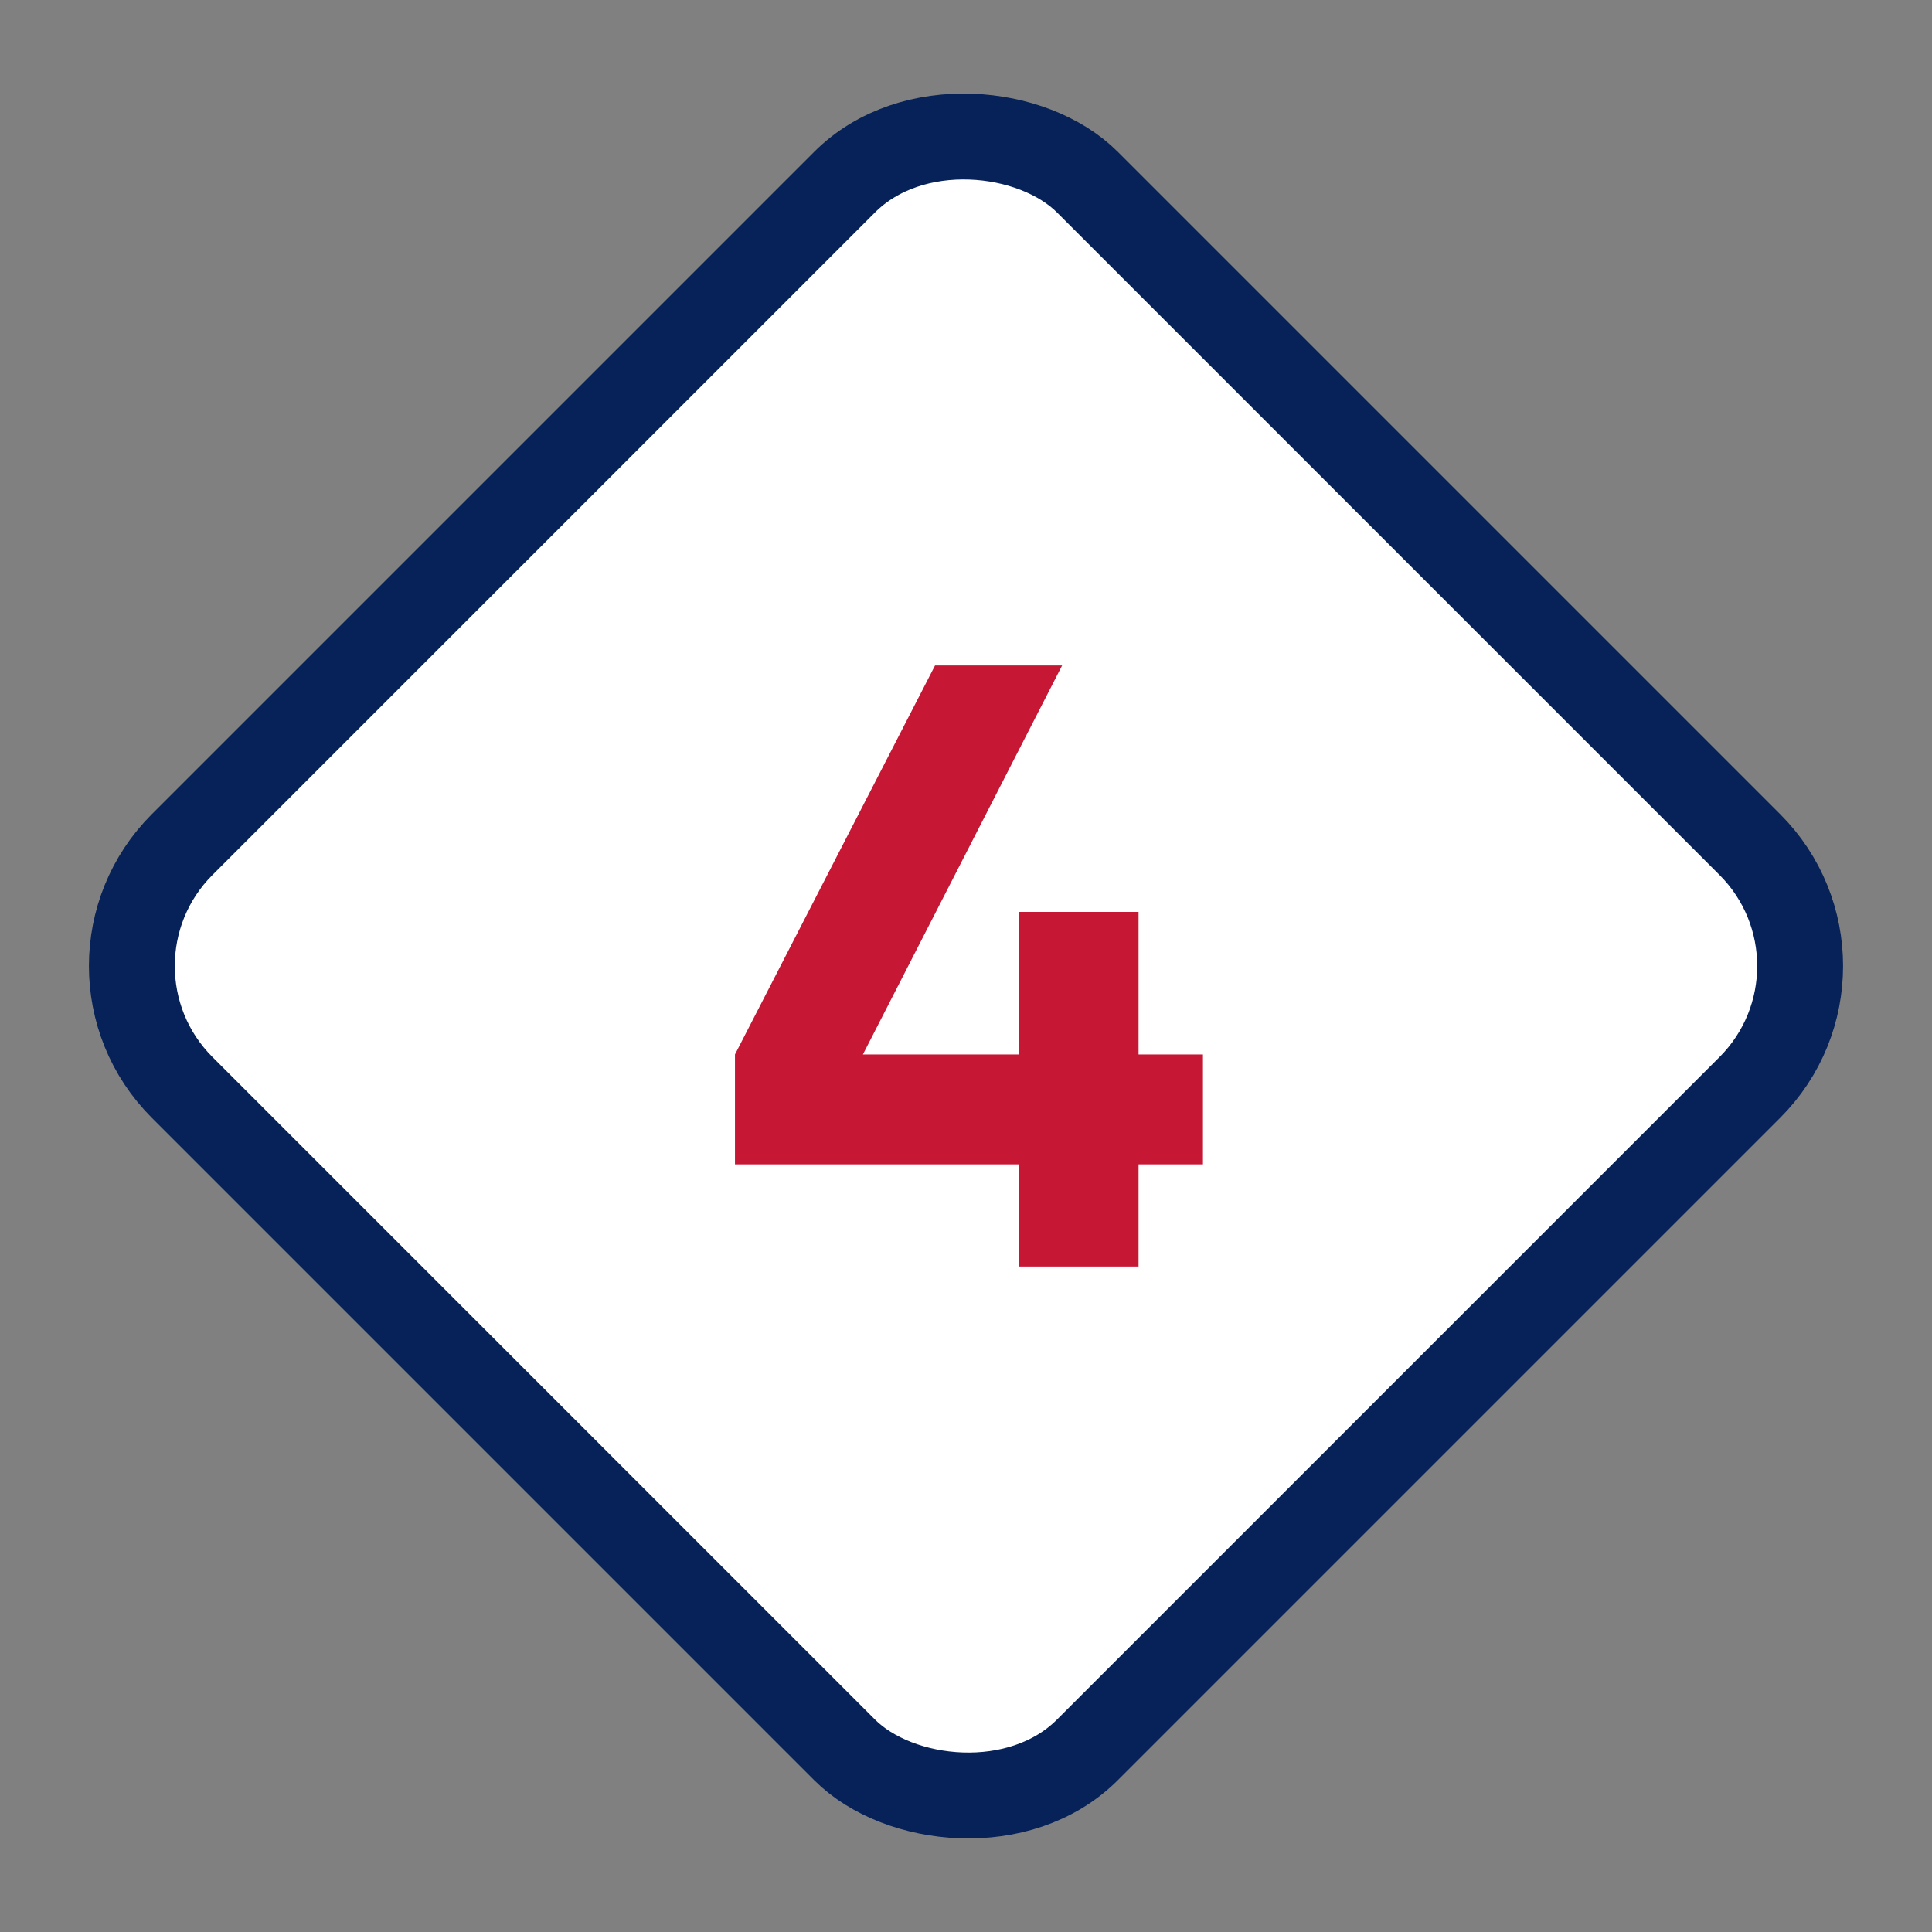
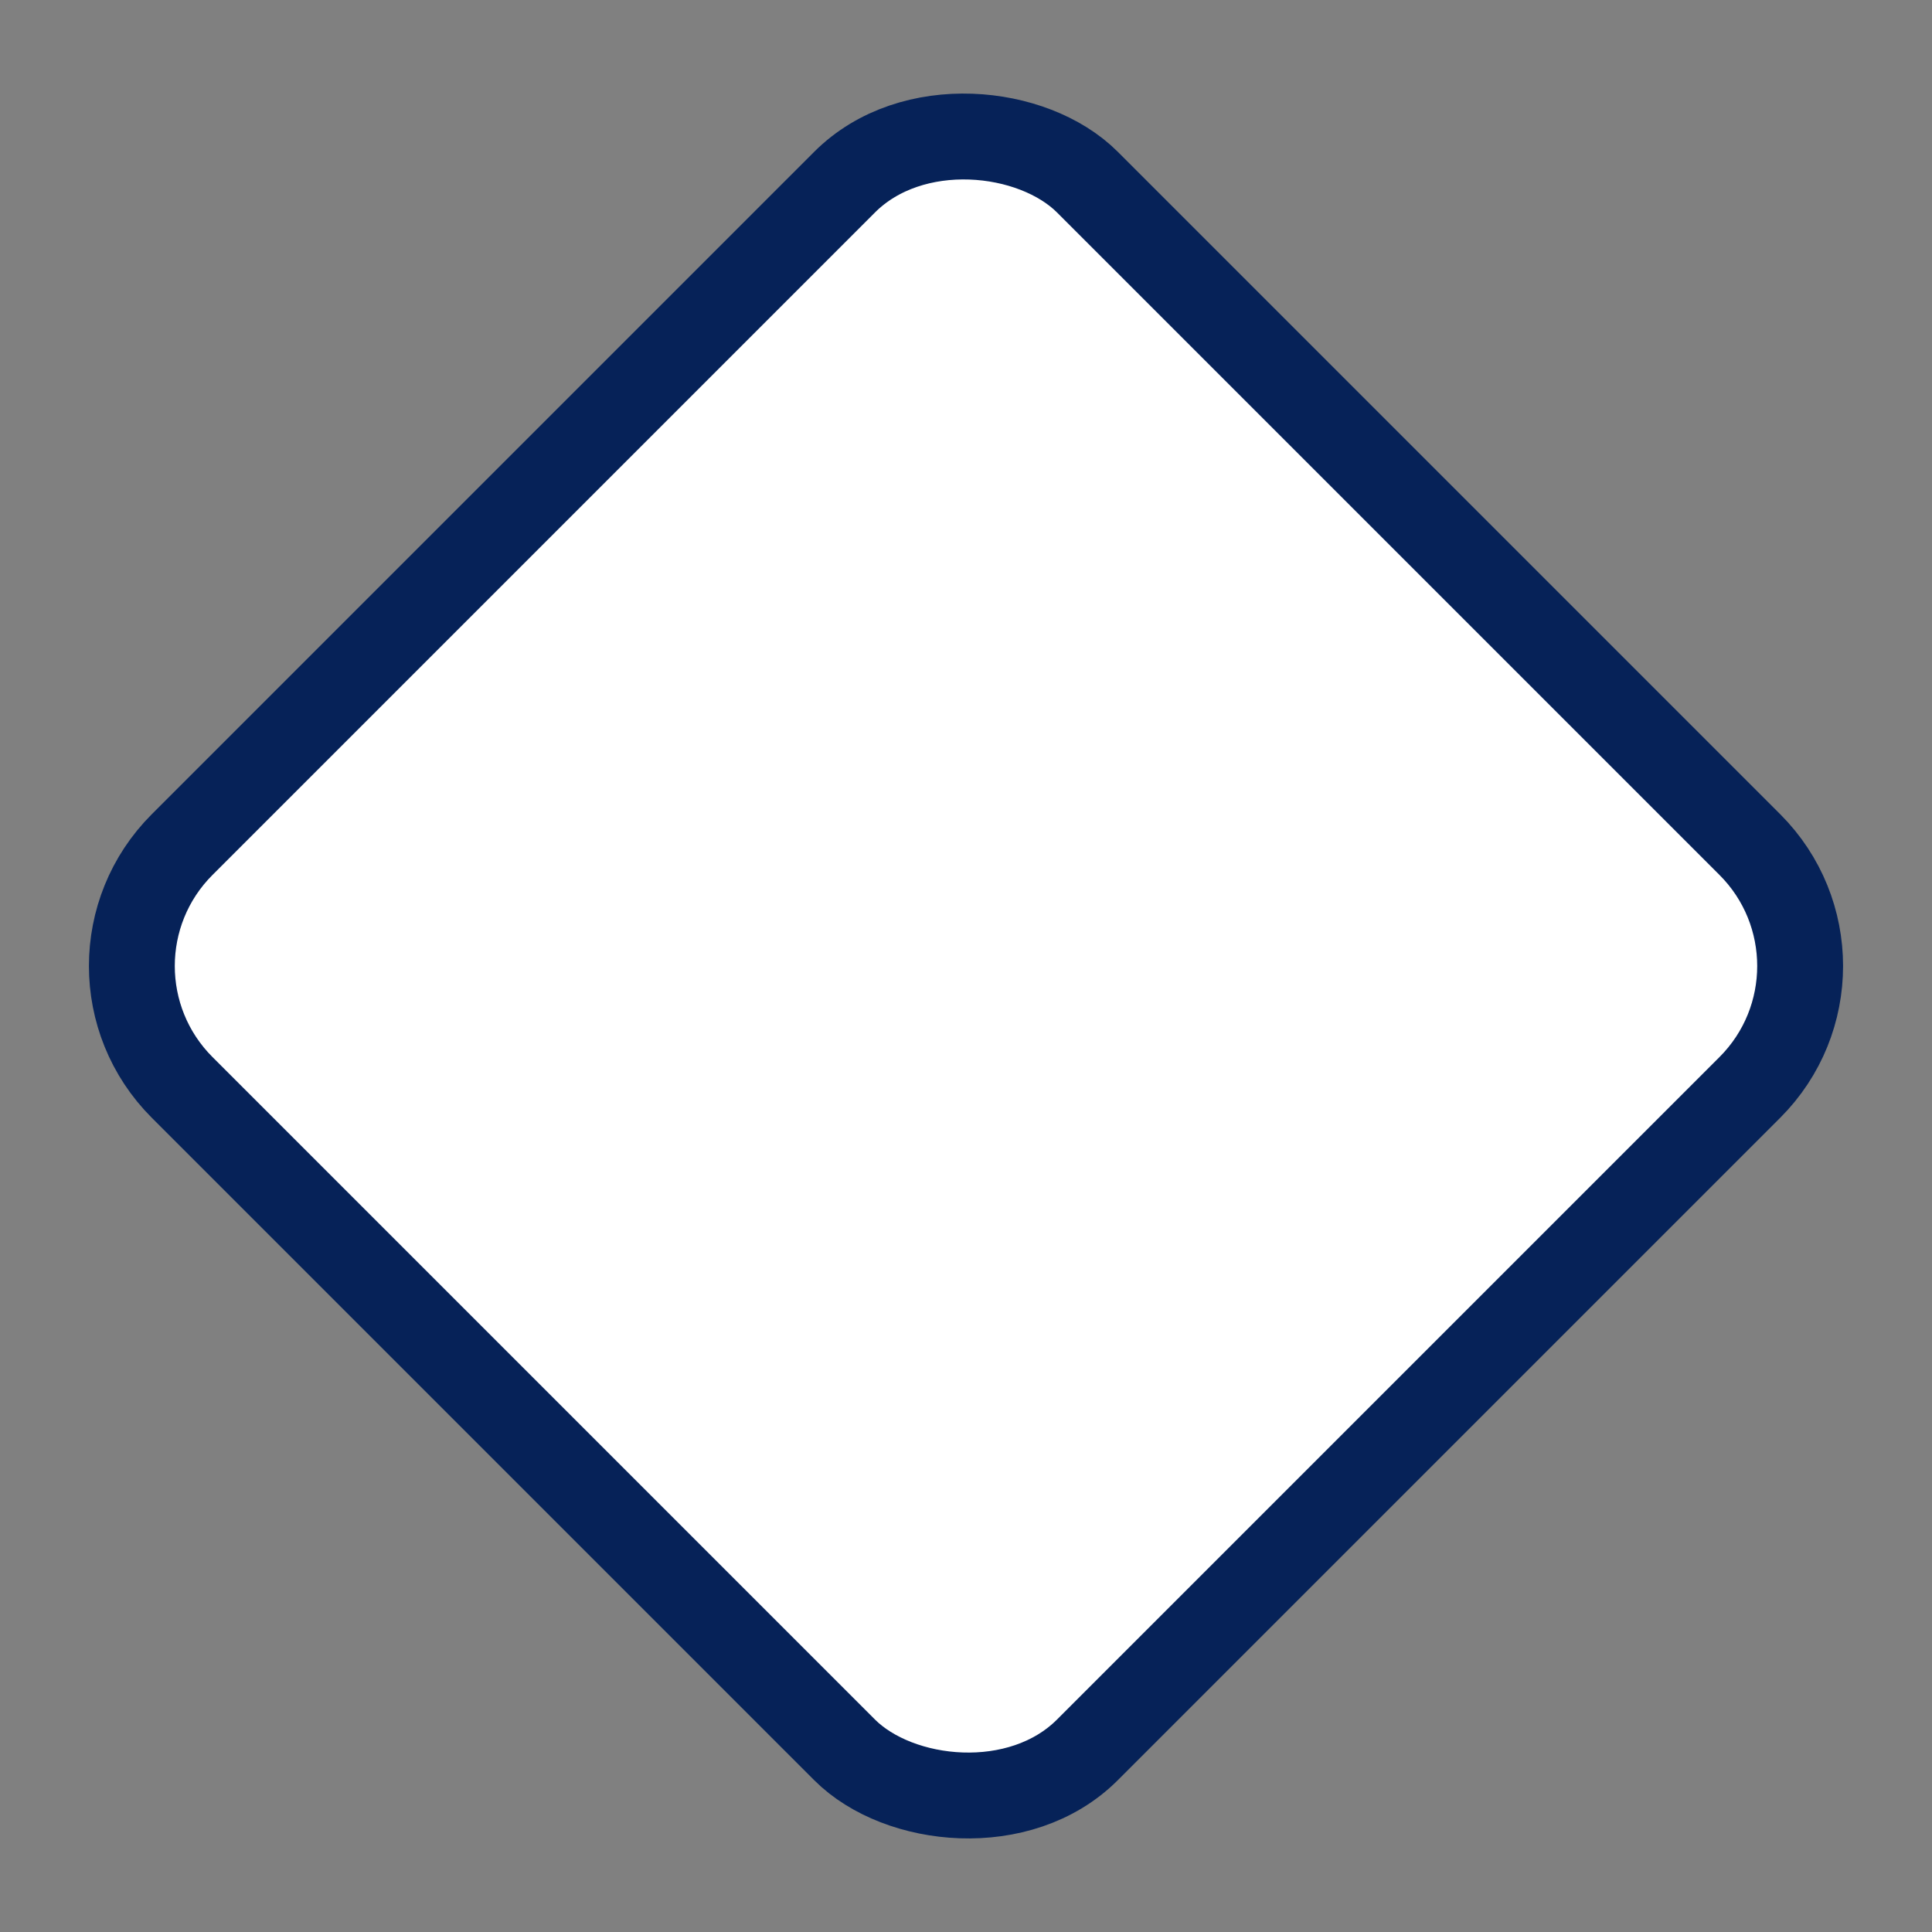
<svg xmlns="http://www.w3.org/2000/svg" width="90" height="90" viewBox="0 0 90 90" fill="none">
  <rect x="0" y="0" width="90" height="90" fill="#808080" stroke="none" />
  <rect x="87.171" y="45" width="59.639" height="59.639" rx="8" transform="rotate(135 87.171 45)" fill="white" stroke="#062258" stroke-width="4" />
-   <path d="M56.038 49.12V54.24H53.038V59H47.478V54.24H34.238V49.12L43.558 31H49.478L40.198 49.12H47.478V42.48H53.038V49.12H56.038Z" fill="#C61734" />
</svg>